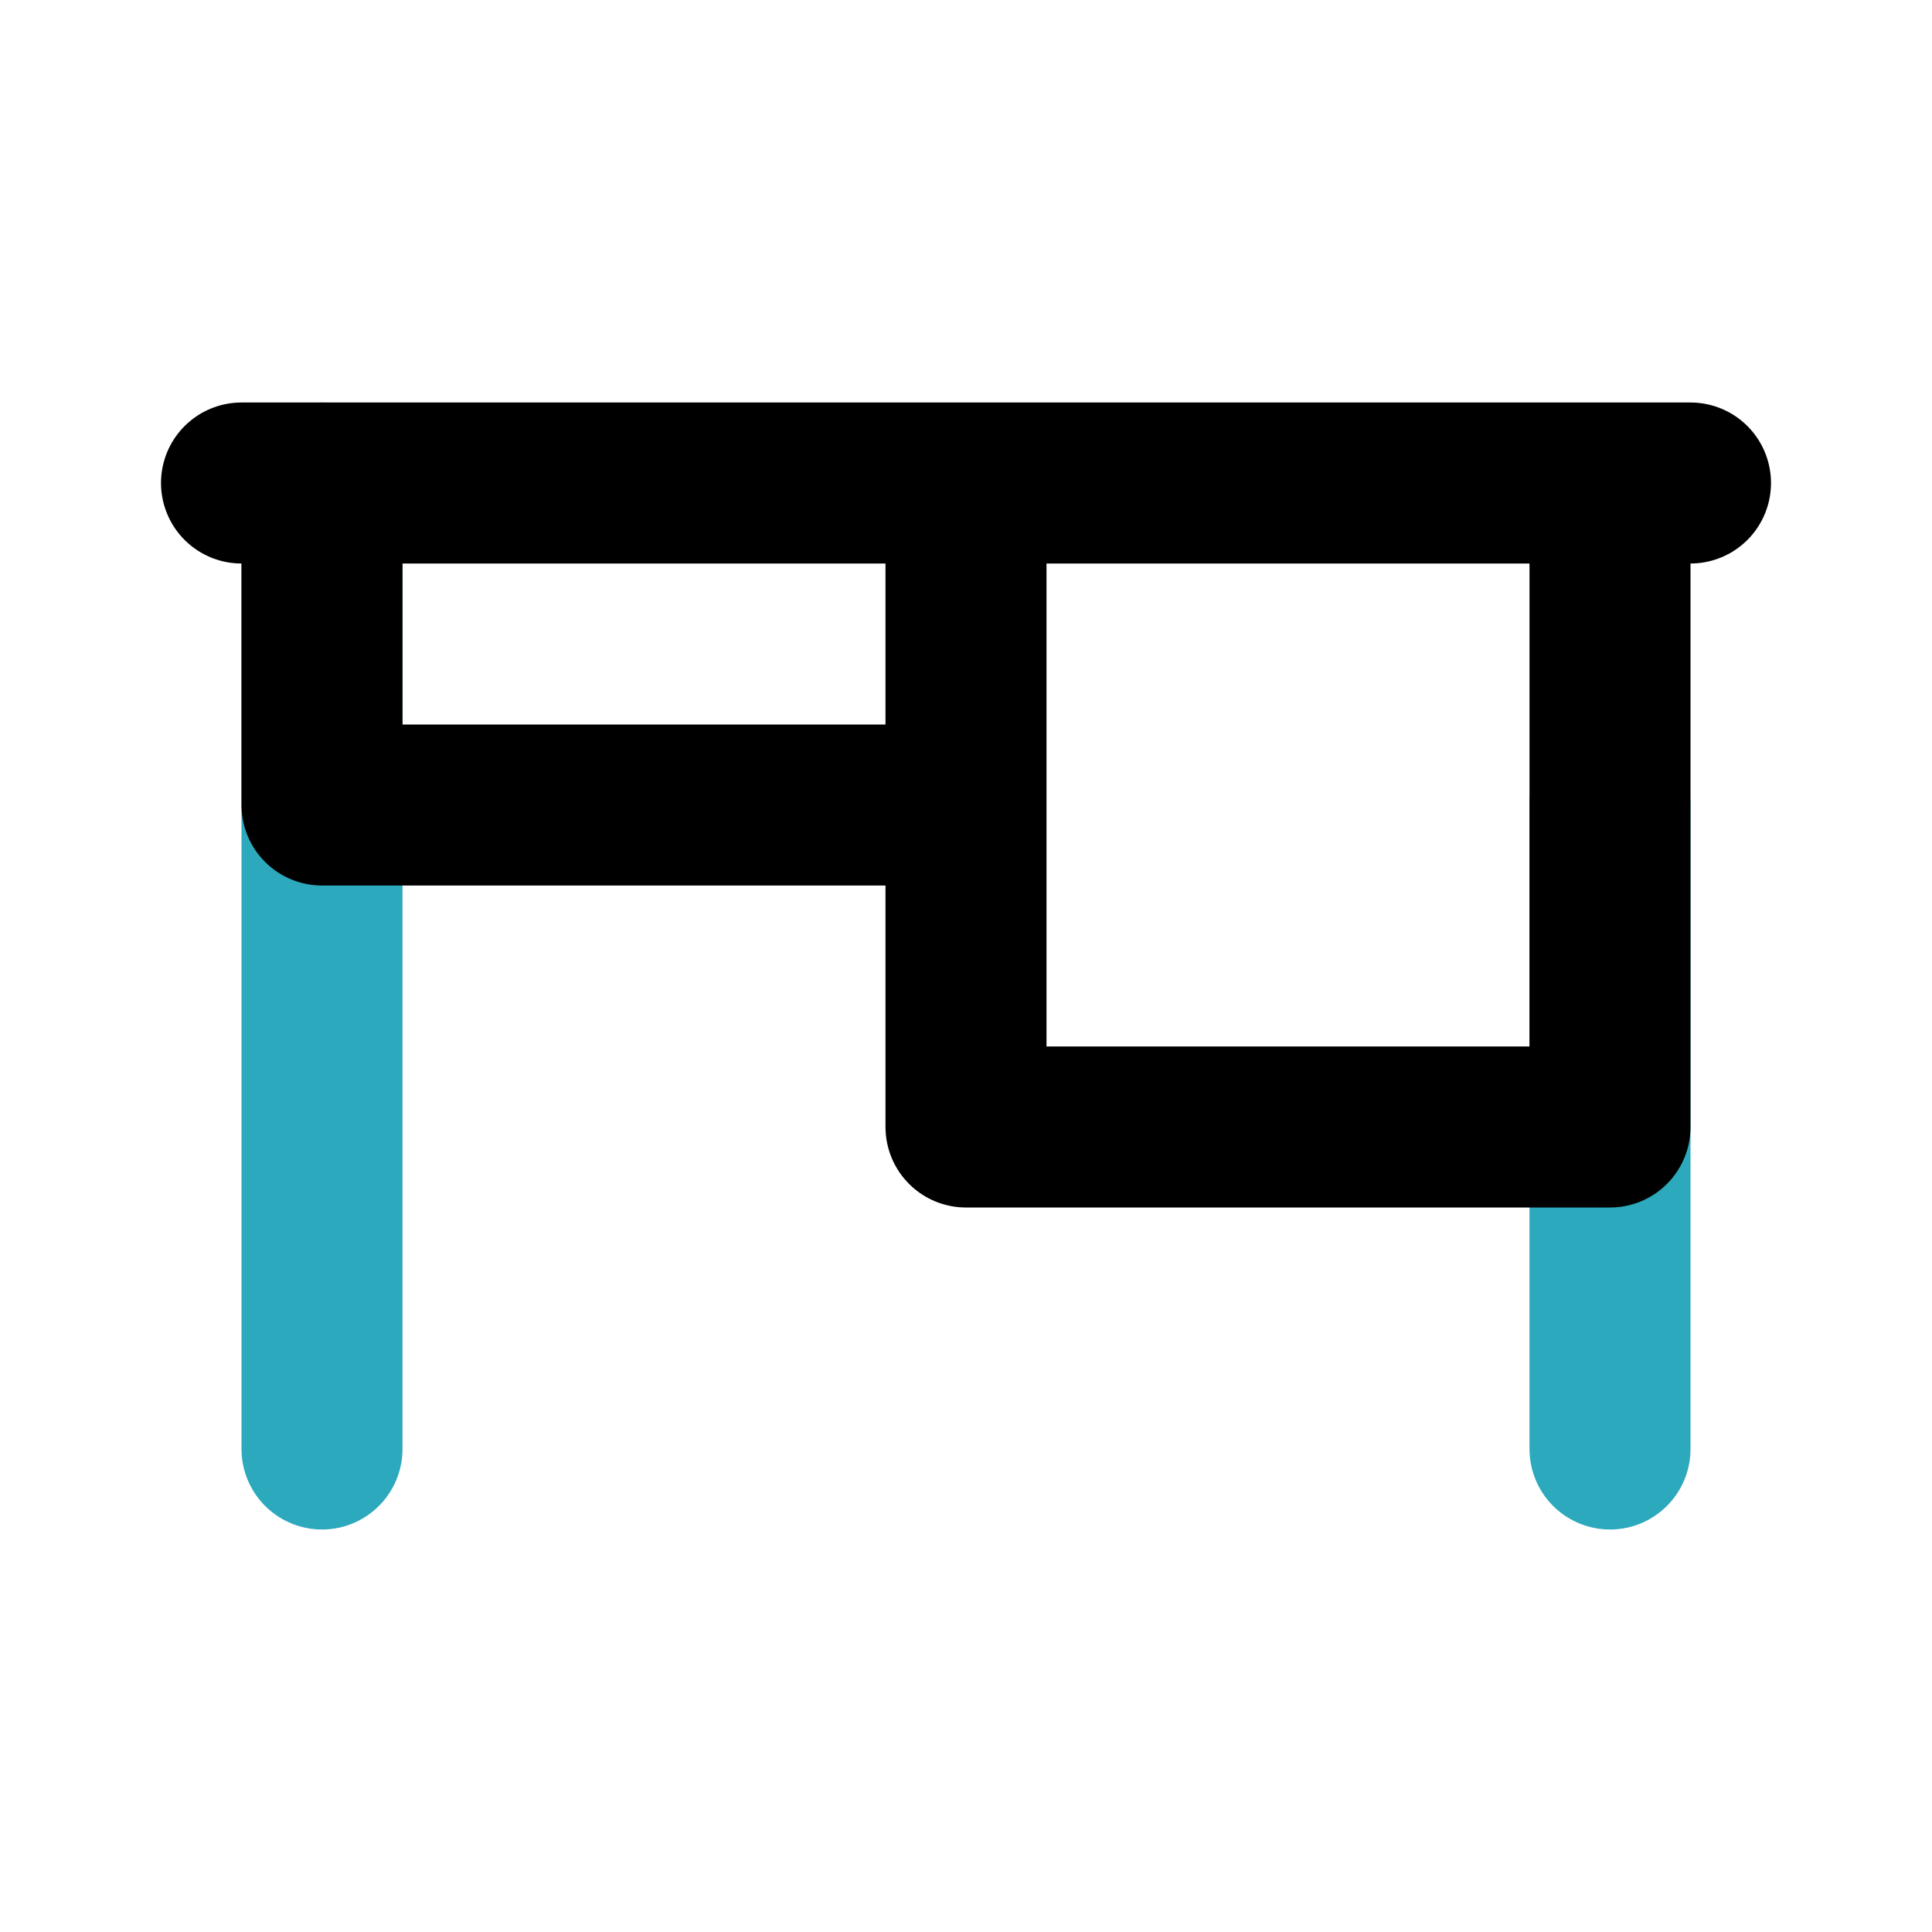
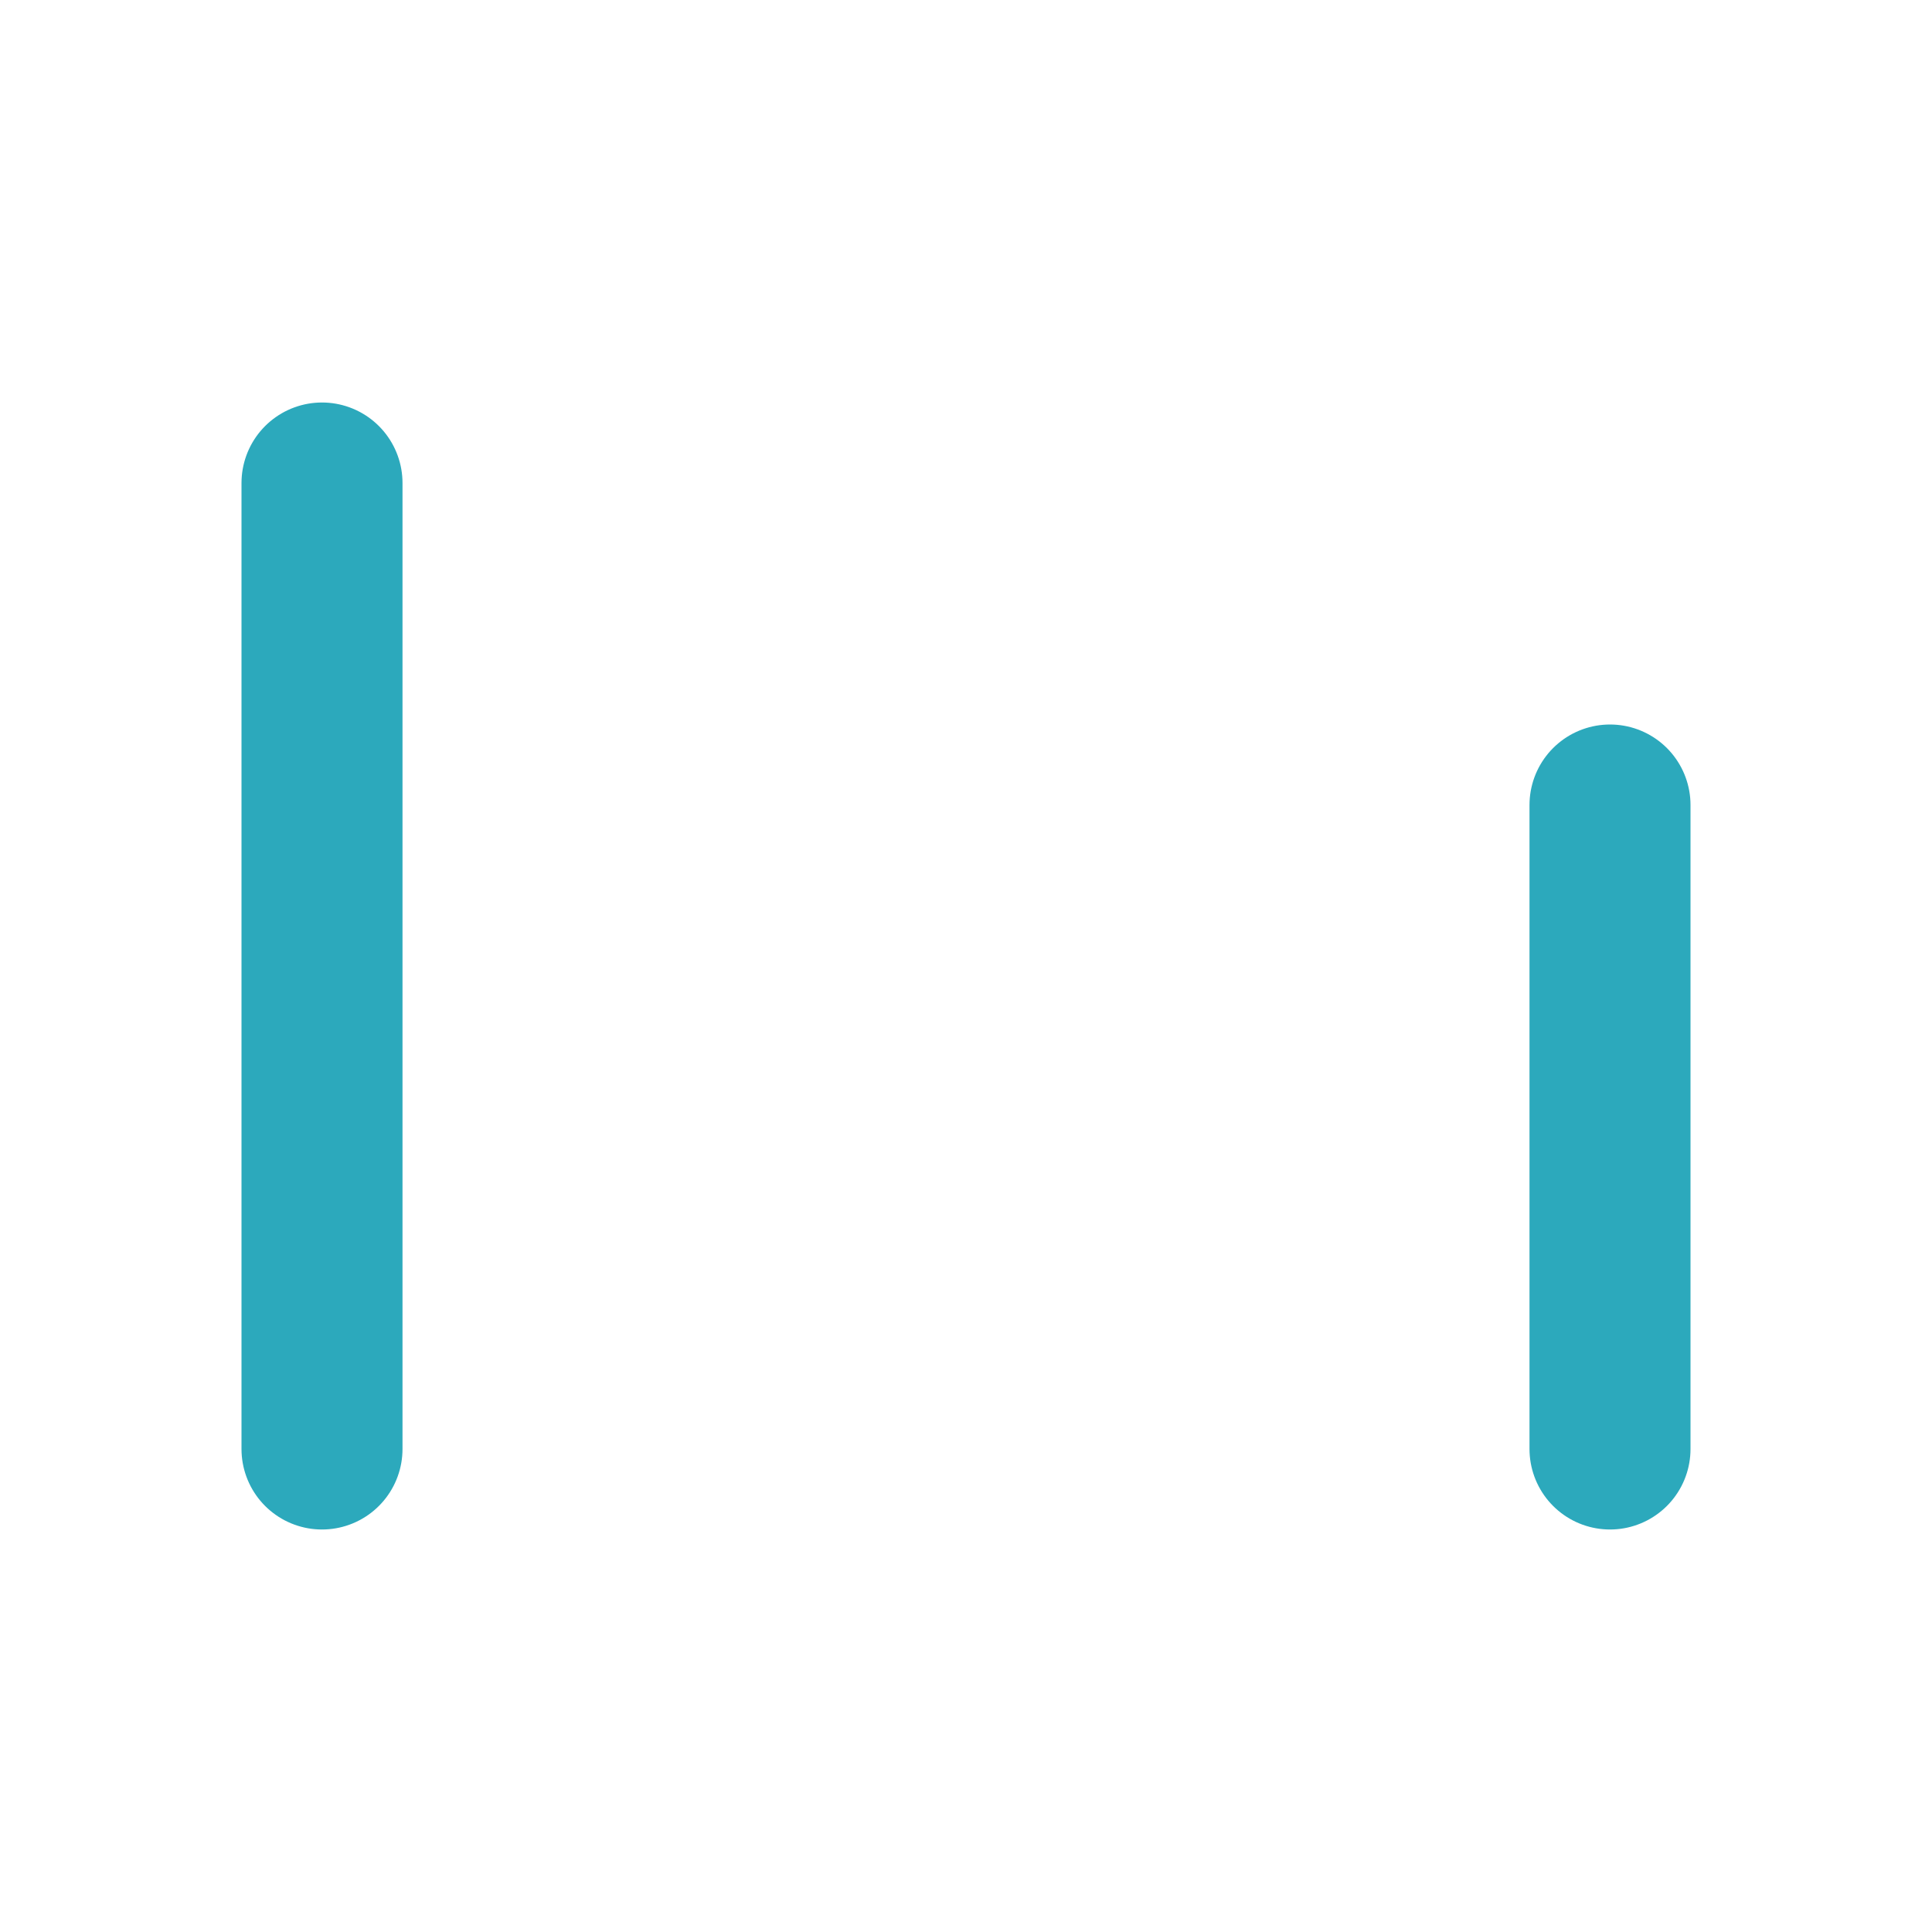
<svg xmlns="http://www.w3.org/2000/svg" fill="#000000" width="800px" height="800px" viewBox="0 0 24 24" id="desk-4" data-name="Line Color" class="icon line-color">
  <path id="secondary" d="M4,6V18m16-8v8" style="fill: none; stroke: rgb(44, 169, 188); stroke-linecap: round; stroke-linejoin: round; stroke-width: 2;" />
-   <path id="primary" d="M12,14h8V6H12ZM4,10h8V6H4ZM3,6H21" style="fill: none; stroke: rgb(0, 0, 0); stroke-linecap: round; stroke-linejoin: round; stroke-width: 2;" />
</svg>